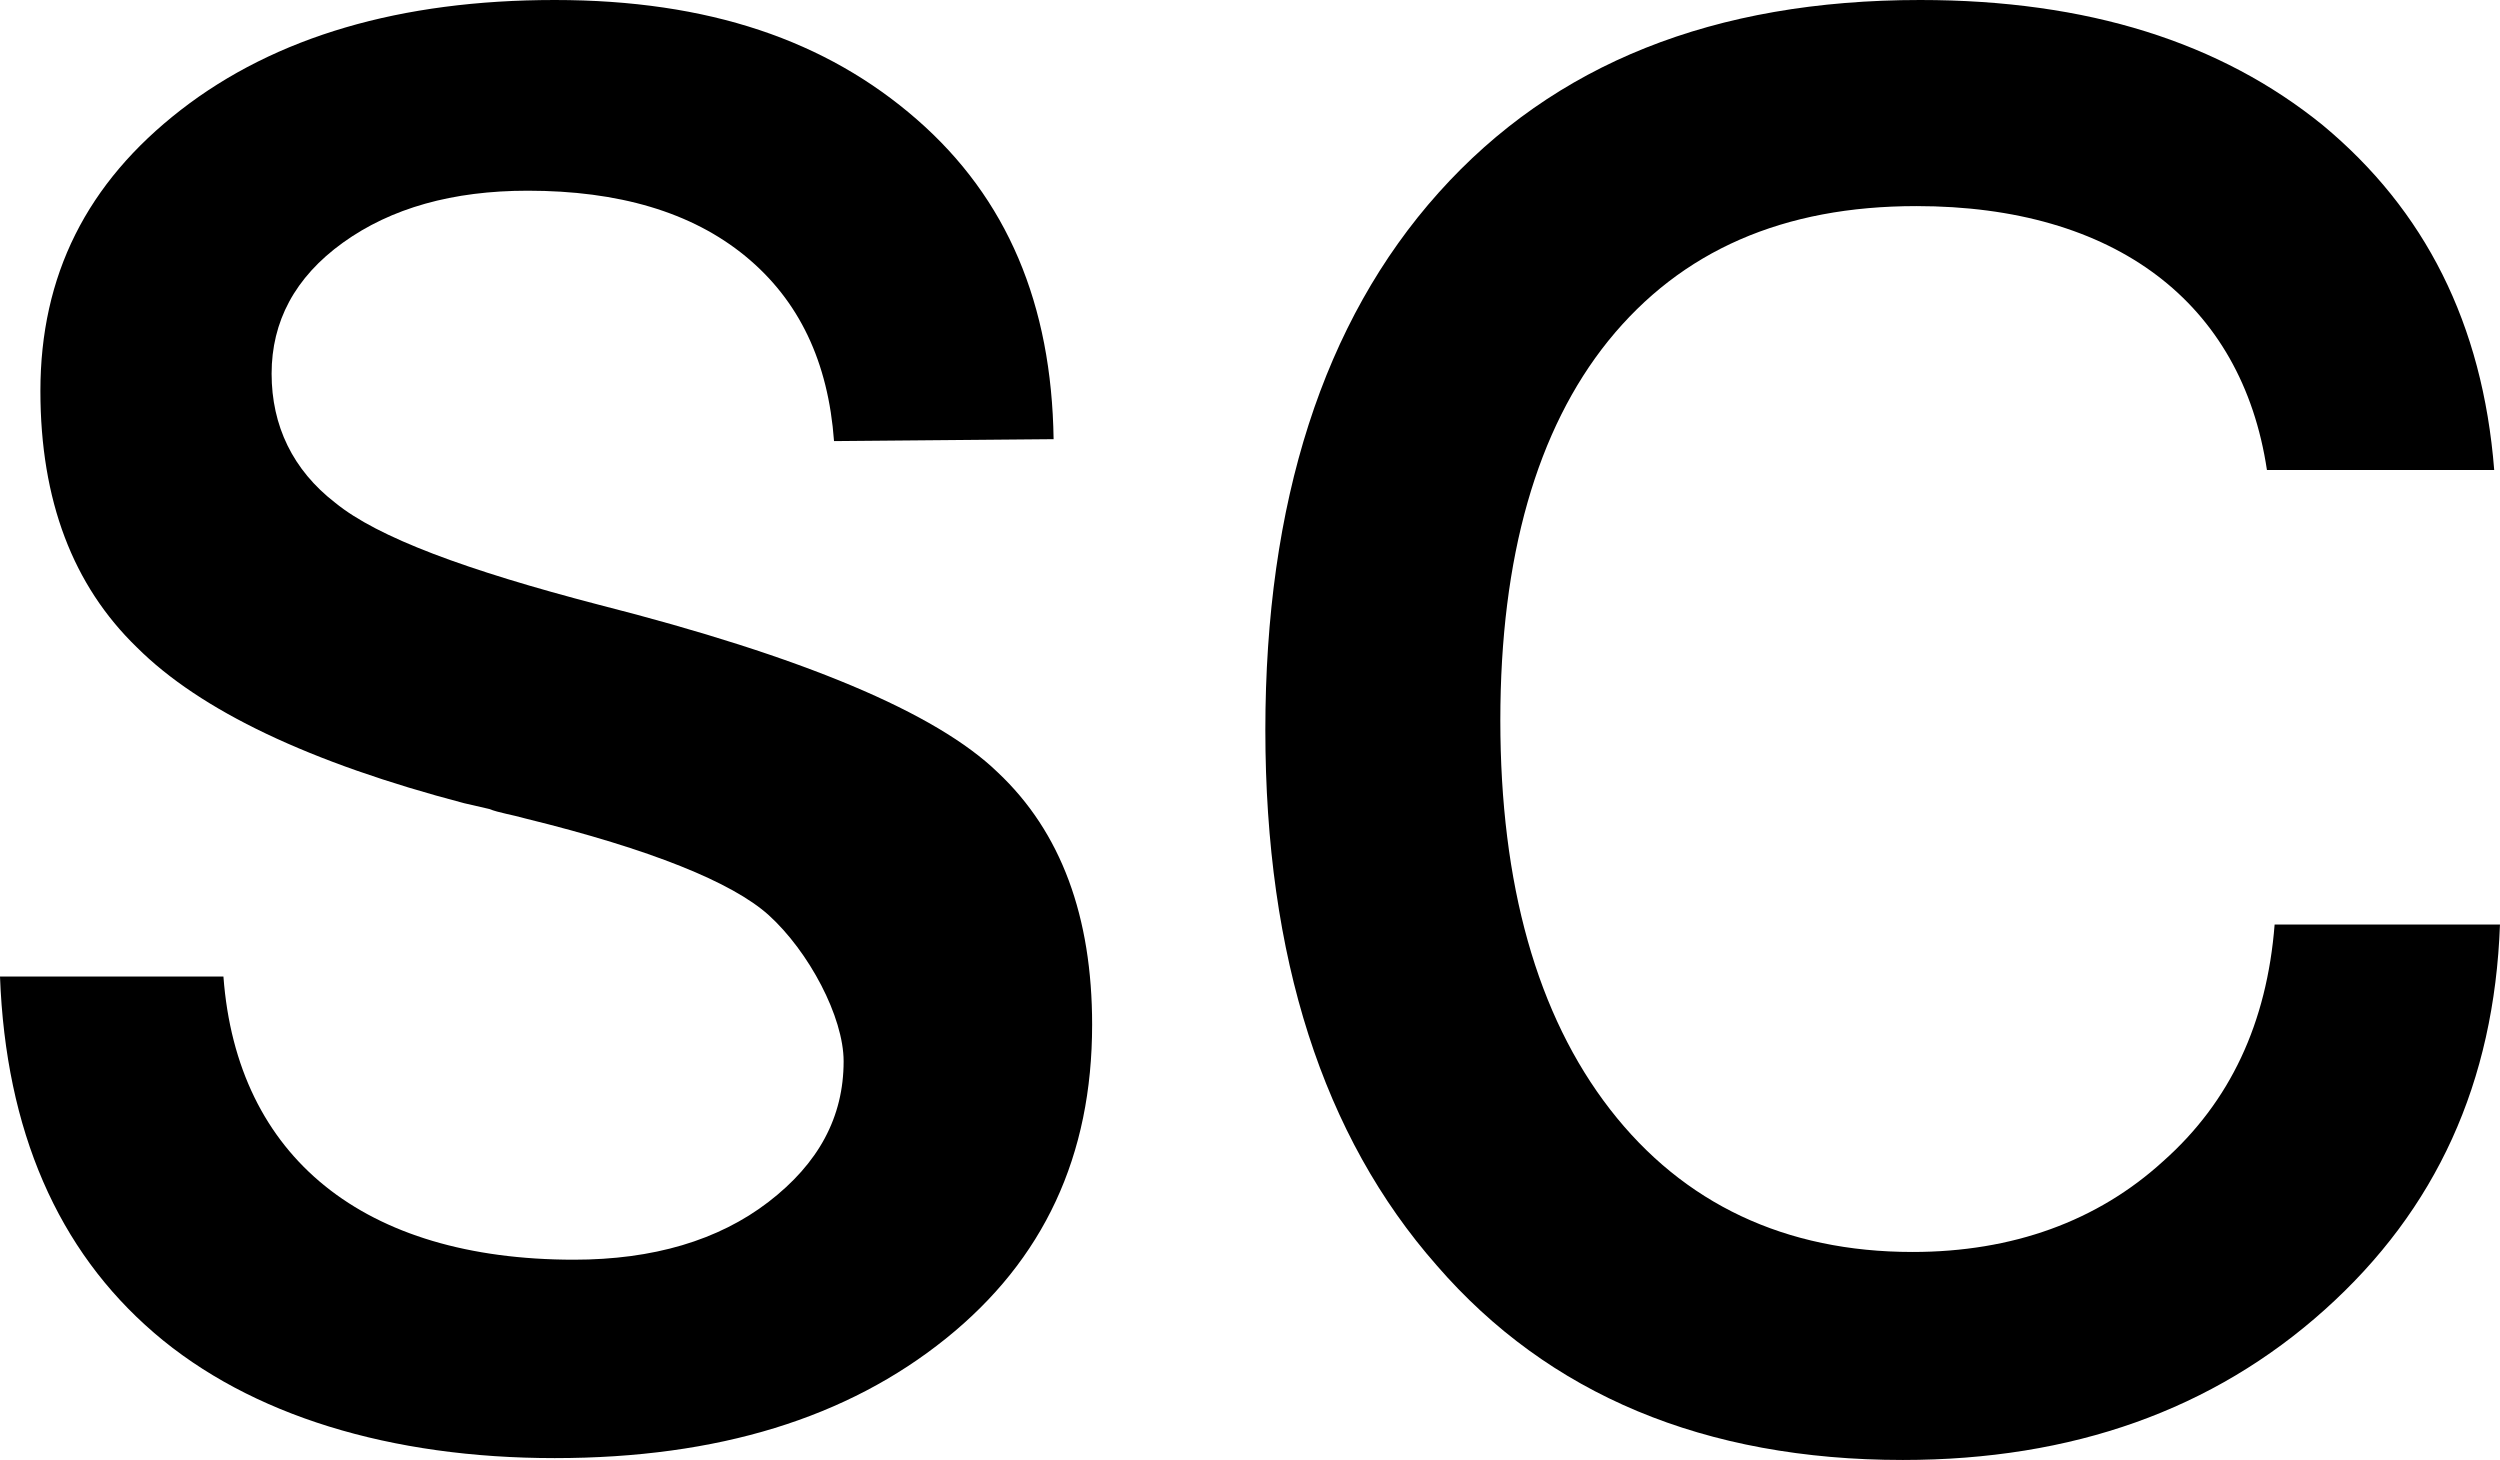
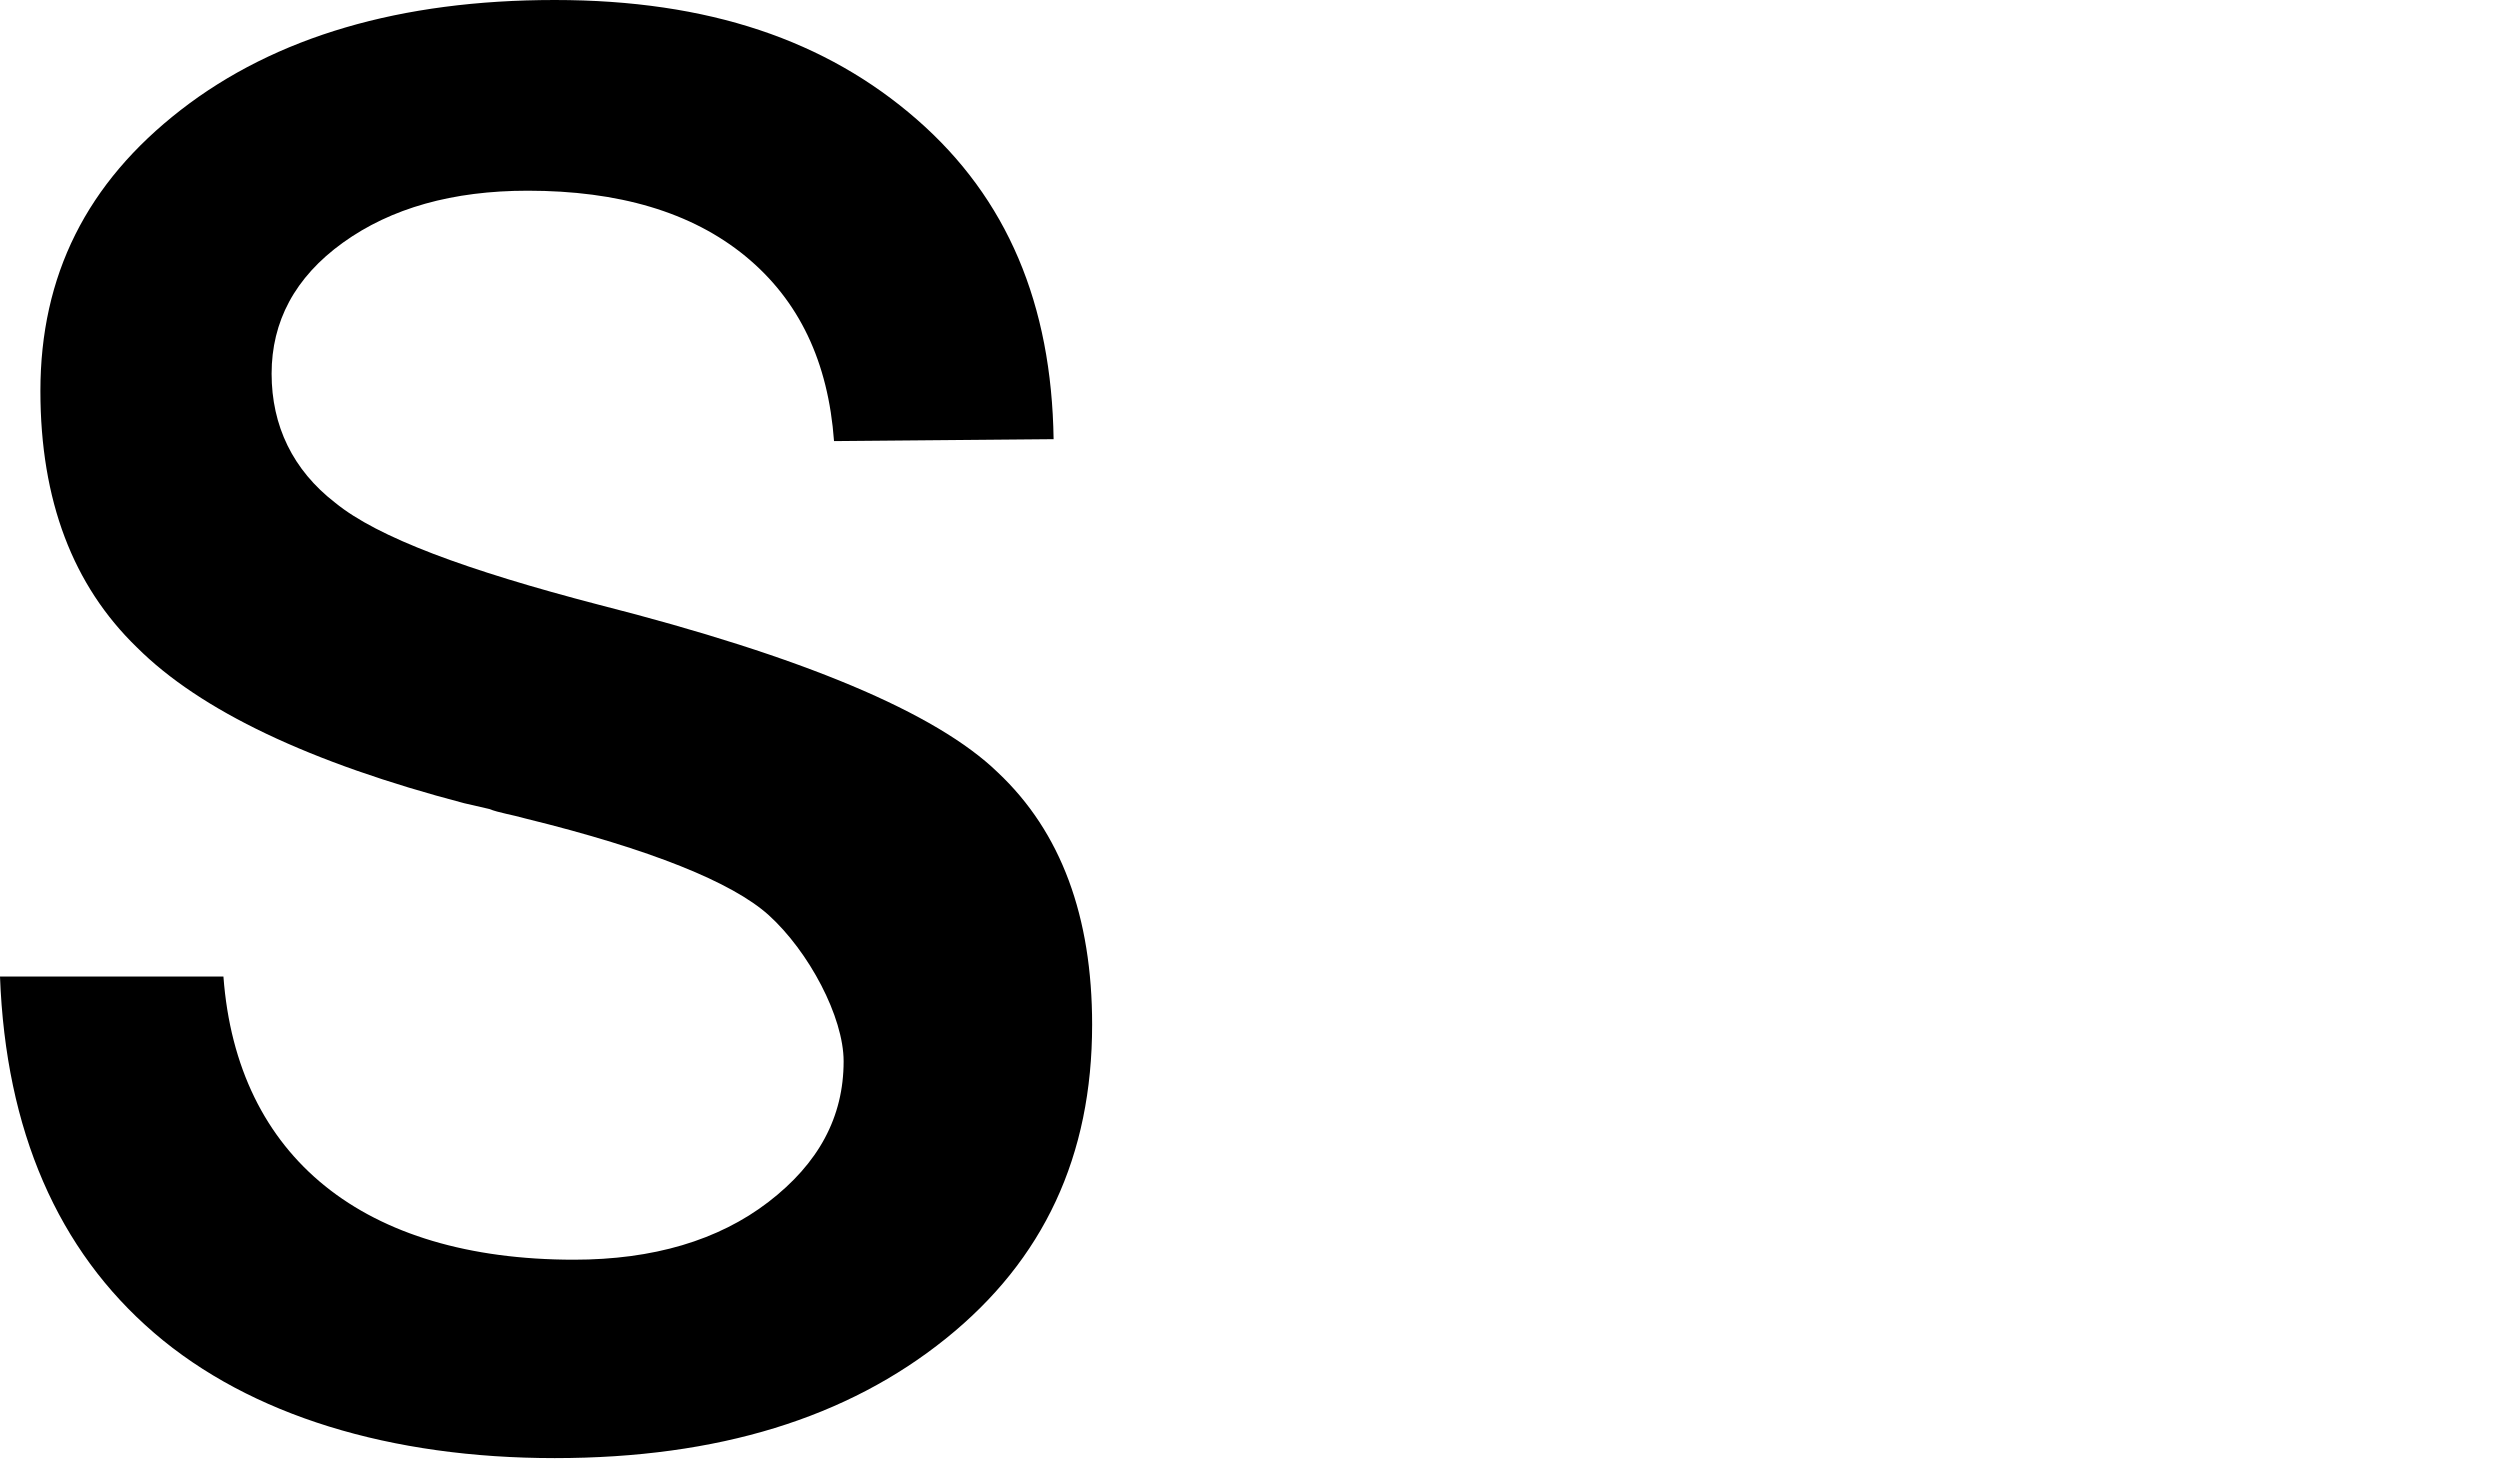
<svg xmlns="http://www.w3.org/2000/svg" id="Layer_2" data-name="Layer 2" viewBox="0 0 1000 584">
  <g id="Layer_1-2" data-name="Layer 1">
    <g>
      <path d="M61.64,533.15C23.11,500.02,2.31,452.25,0,390.62h89.37c5.39,72.42,56.24,113.26,140.22,113.26,31.59,0,57.78-7.71,77.81-23.11,20.03-15.41,30.05-33.9,30.05-56.25,0-17.72-13.87-43.91-30.05-58.55-14.64-13.1-46.99-26.2-97.08-38.53-5.39-1.54-10.78-2.31-14.64-3.85l-10.02-2.31c-61.63-16.18-105.55-36.98-130.98-62.41-25.42-24.65-38.52-58.56-38.52-102.47,0-46.23,18.49-83.2,56.24-112.48C110.17,14.64,160.26,0,221.89,0s108.63,16.18,144.84,47.77c36.21,31.59,53.93,73.96,54.71,127.9l-87.83.77c-2.31-31.59-13.87-56.24-35.44-73.96-21.58-17.72-50.85-26.2-87.06-26.2-30.05,0-54.71,6.94-73.96,20.8-19.26,13.87-28.51,31.59-28.51,52.39s8.47,38.52,25.43,51.62c16.95,13.87,52.39,26.97,105.55,40.83,81.67,20.8,134.83,43.15,159.48,67.03,25.42,23.89,37.75,57.78,37.75,100.93,0,52.39-19.26,94-58.56,125.59-39.29,31.59-90.91,47.77-156.4,47.77s-121.73-16.95-160.25-50.08Z" />
-       <path d="M574.71,506.18c-45.46-51.62-68.57-123.27-68.57-214.18s23.11-163.34,69.34-214.96C621.71,25.43,685.65,0,768.09,0c67.03,0,120.19,16.95,161.02,50.08,40.83,33.9,63.95,79.35,68.57,137.91h-90.91c-10.02-67.02-60.87-105.55-140.22-105.55-53.16,0-94,17.72-123.27,53.93-28.51,35.44-43.15,86.29-43.15,151.78s14.64,117.88,43.92,155.63,70.11,57.01,120.96,57.01c40.06,0,73.96-12.33,100.16-36.21,26.96-23.89,41.6-55.47,44.68-94.77h90.14c-2.31,63.18-25.43,114.02-70.11,154.09-44.68,40.06-100.93,60.09-168.73,60.09-79.35,0-141.76-26.2-186.45-77.81Z" />
    </g>
  </g>
</svg>